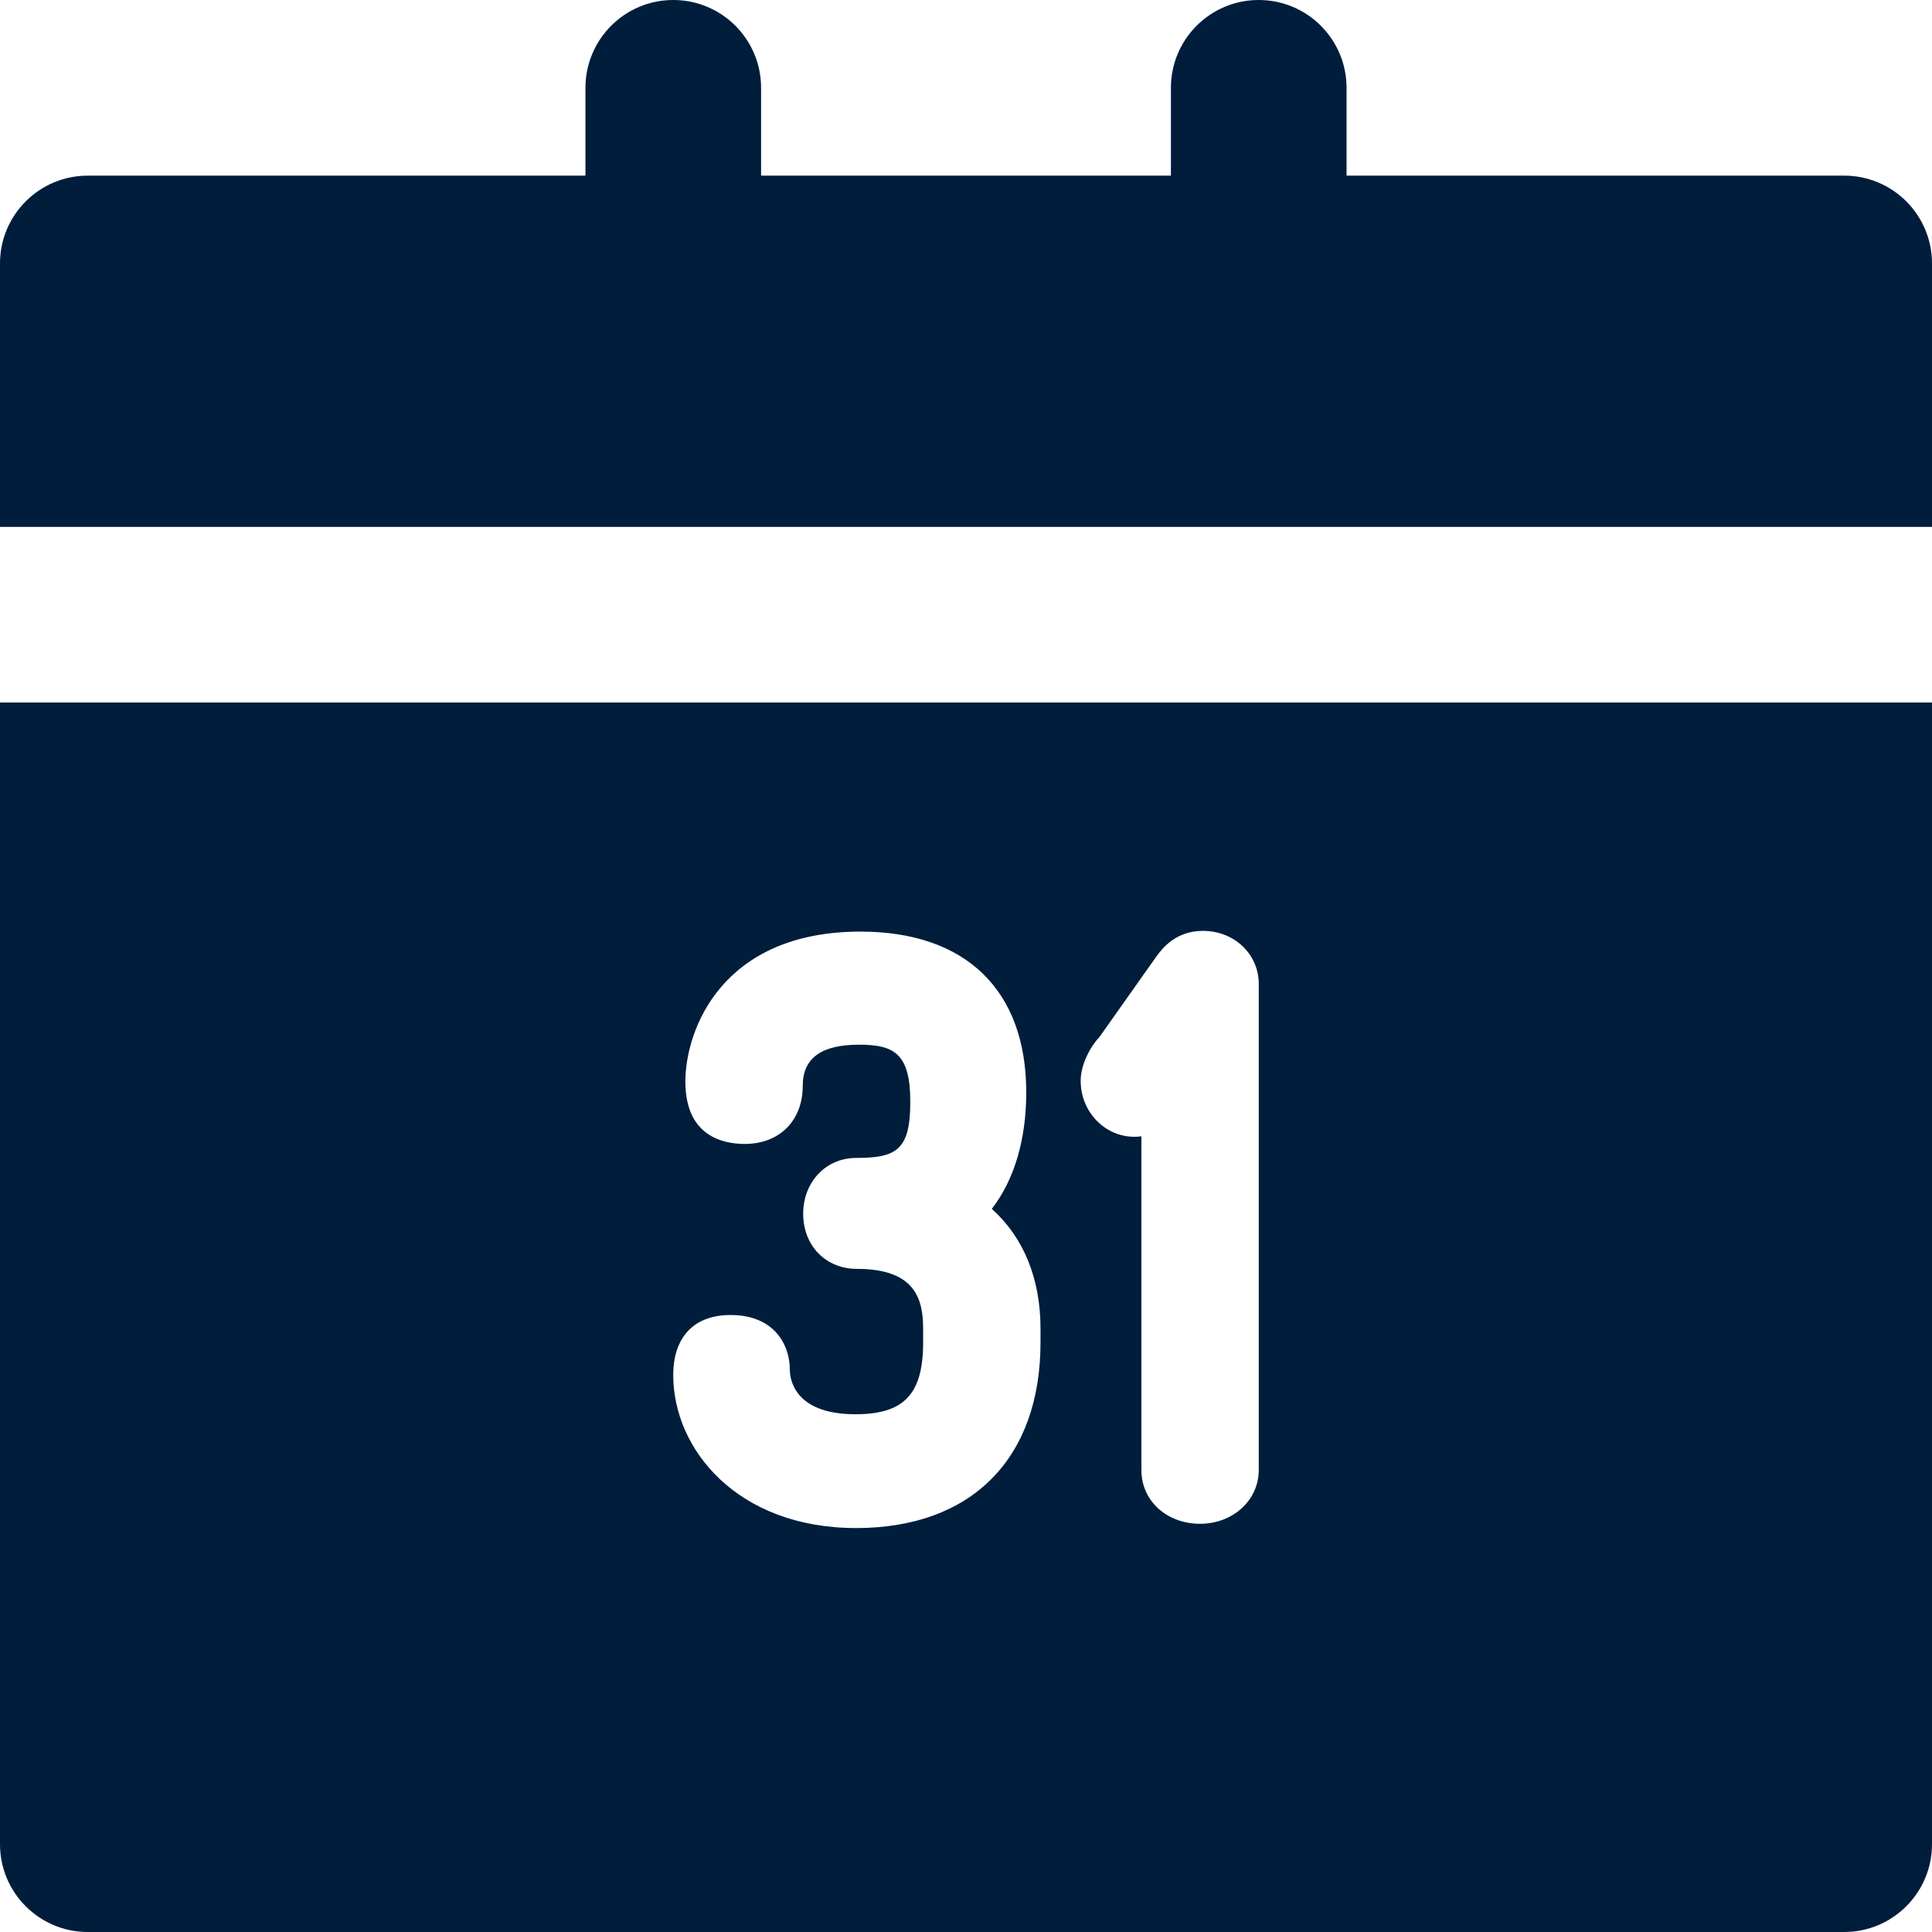
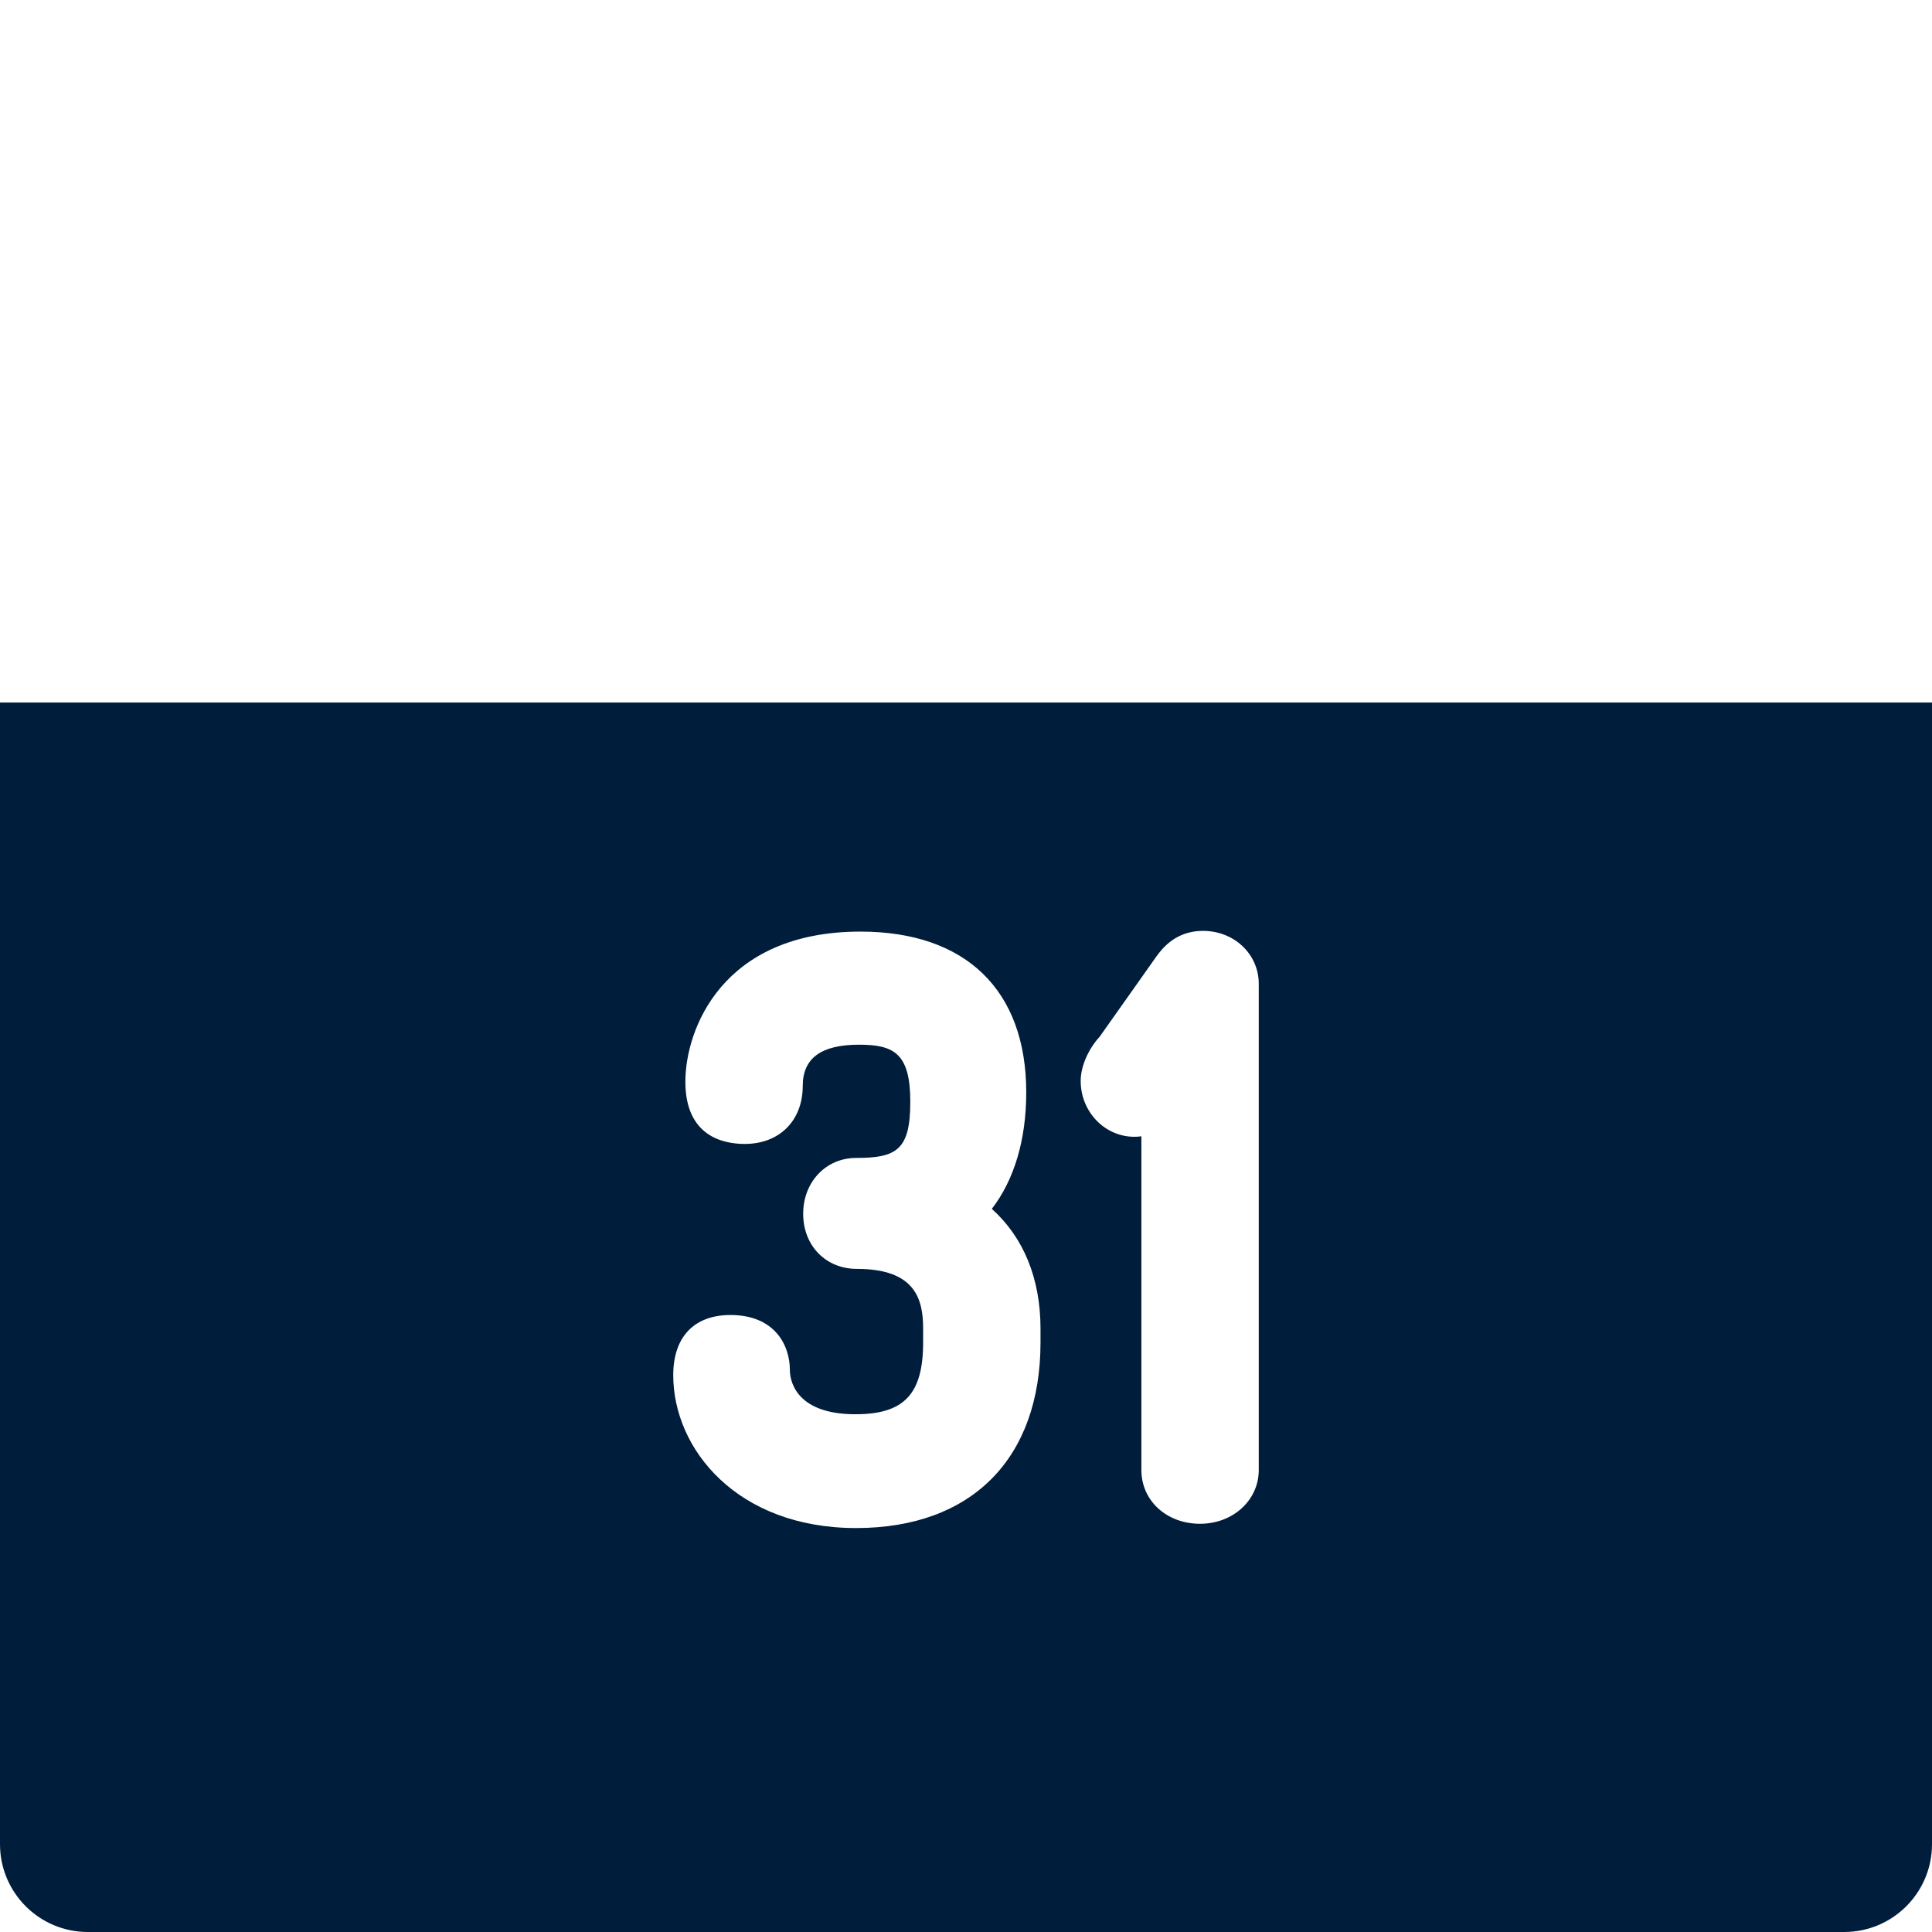
<svg xmlns="http://www.w3.org/2000/svg" version="1.1" id="Layer_1" x="0px" y="0px" viewBox="0 0 330 330" style="enable-background:new 0 0 330 330;" xml:space="preserve" width="512px" height="512px" class="">
  <g>
    <g id="XMLID_26_">
-       <path id="XMLID_27_" d="M315,30h-85V15c0-8.284-6.716-15-15-15s-15,6.716-15,15v15h-70V15c0-8.284-6.716-15-15-15s-15,6.716-15,15   v15H15C6.716,30,0,36.716,0,45v45h330V45C330,36.716,323.284,30,315,30z" data-original="#000000" class="active-path" data-old_color="#000000" fill="#001D3B" />
      <path id="XMLID_28_" d="M0,315c0,8.284,6.716,15,15,15h300c8.284,0,15-6.716,15-15V120H0V315z M187.816,177.098l9.706-13.729   c0.028-0.041,0.058-0.082,0.088-0.121c0.865-1.162,3.164-4.248,7.86-4.248c5.347,0,9.535,3.975,9.535,9.049V251.1   c0,5.144-4.402,9.173-10.021,9.173c-5.717,0-10.027-3.944-10.027-9.173v-57.014c-0.393,0.057-0.792,0.086-1.195,0.086   c-5.058,0-9.172-4.277-9.172-9.535C184.59,181.871,186.148,178.89,187.816,177.098z M146.361,216.734   c-5.314,0-9.172-3.961-9.172-9.416c0-5.436,3.891-9.535,9.049-9.535c6.938,0,9.246-1.39,9.246-9.611c0-8.273-2.824-9.73-8.76-9.73   c-6.467,0-9.611,2.306-9.611,7.05c0,5.922-3.979,9.901-9.902,9.901c-3.789,0-10.146-1.382-10.146-10.637   c0-8.866,6.251-25.633,29.907-25.633c17.997,0,28.318,10.011,28.318,27.465c0,8.12-2.075,14.975-5.881,19.894   c5.419,4.868,8.318,11.891,8.318,20.473v2.318c0,19.867-11.772,31.729-31.49,31.729c-20.293,0-31.244-13.457-31.244-26.118   c0-6.526,3.564-10.271,9.779-10.271c7.488,0,10.145,5.072,10.145,9.416c0,1.259,0.541,7.535,11.201,7.535   c8.319,0,11.561-3.445,11.561-12.291v-2.318C157.68,221.9,156.336,216.734,146.361,216.734z" data-original="#000000" class="active-path" data-old_color="#000000" fill="#001D3B" />
    </g>
  </g>
</svg>